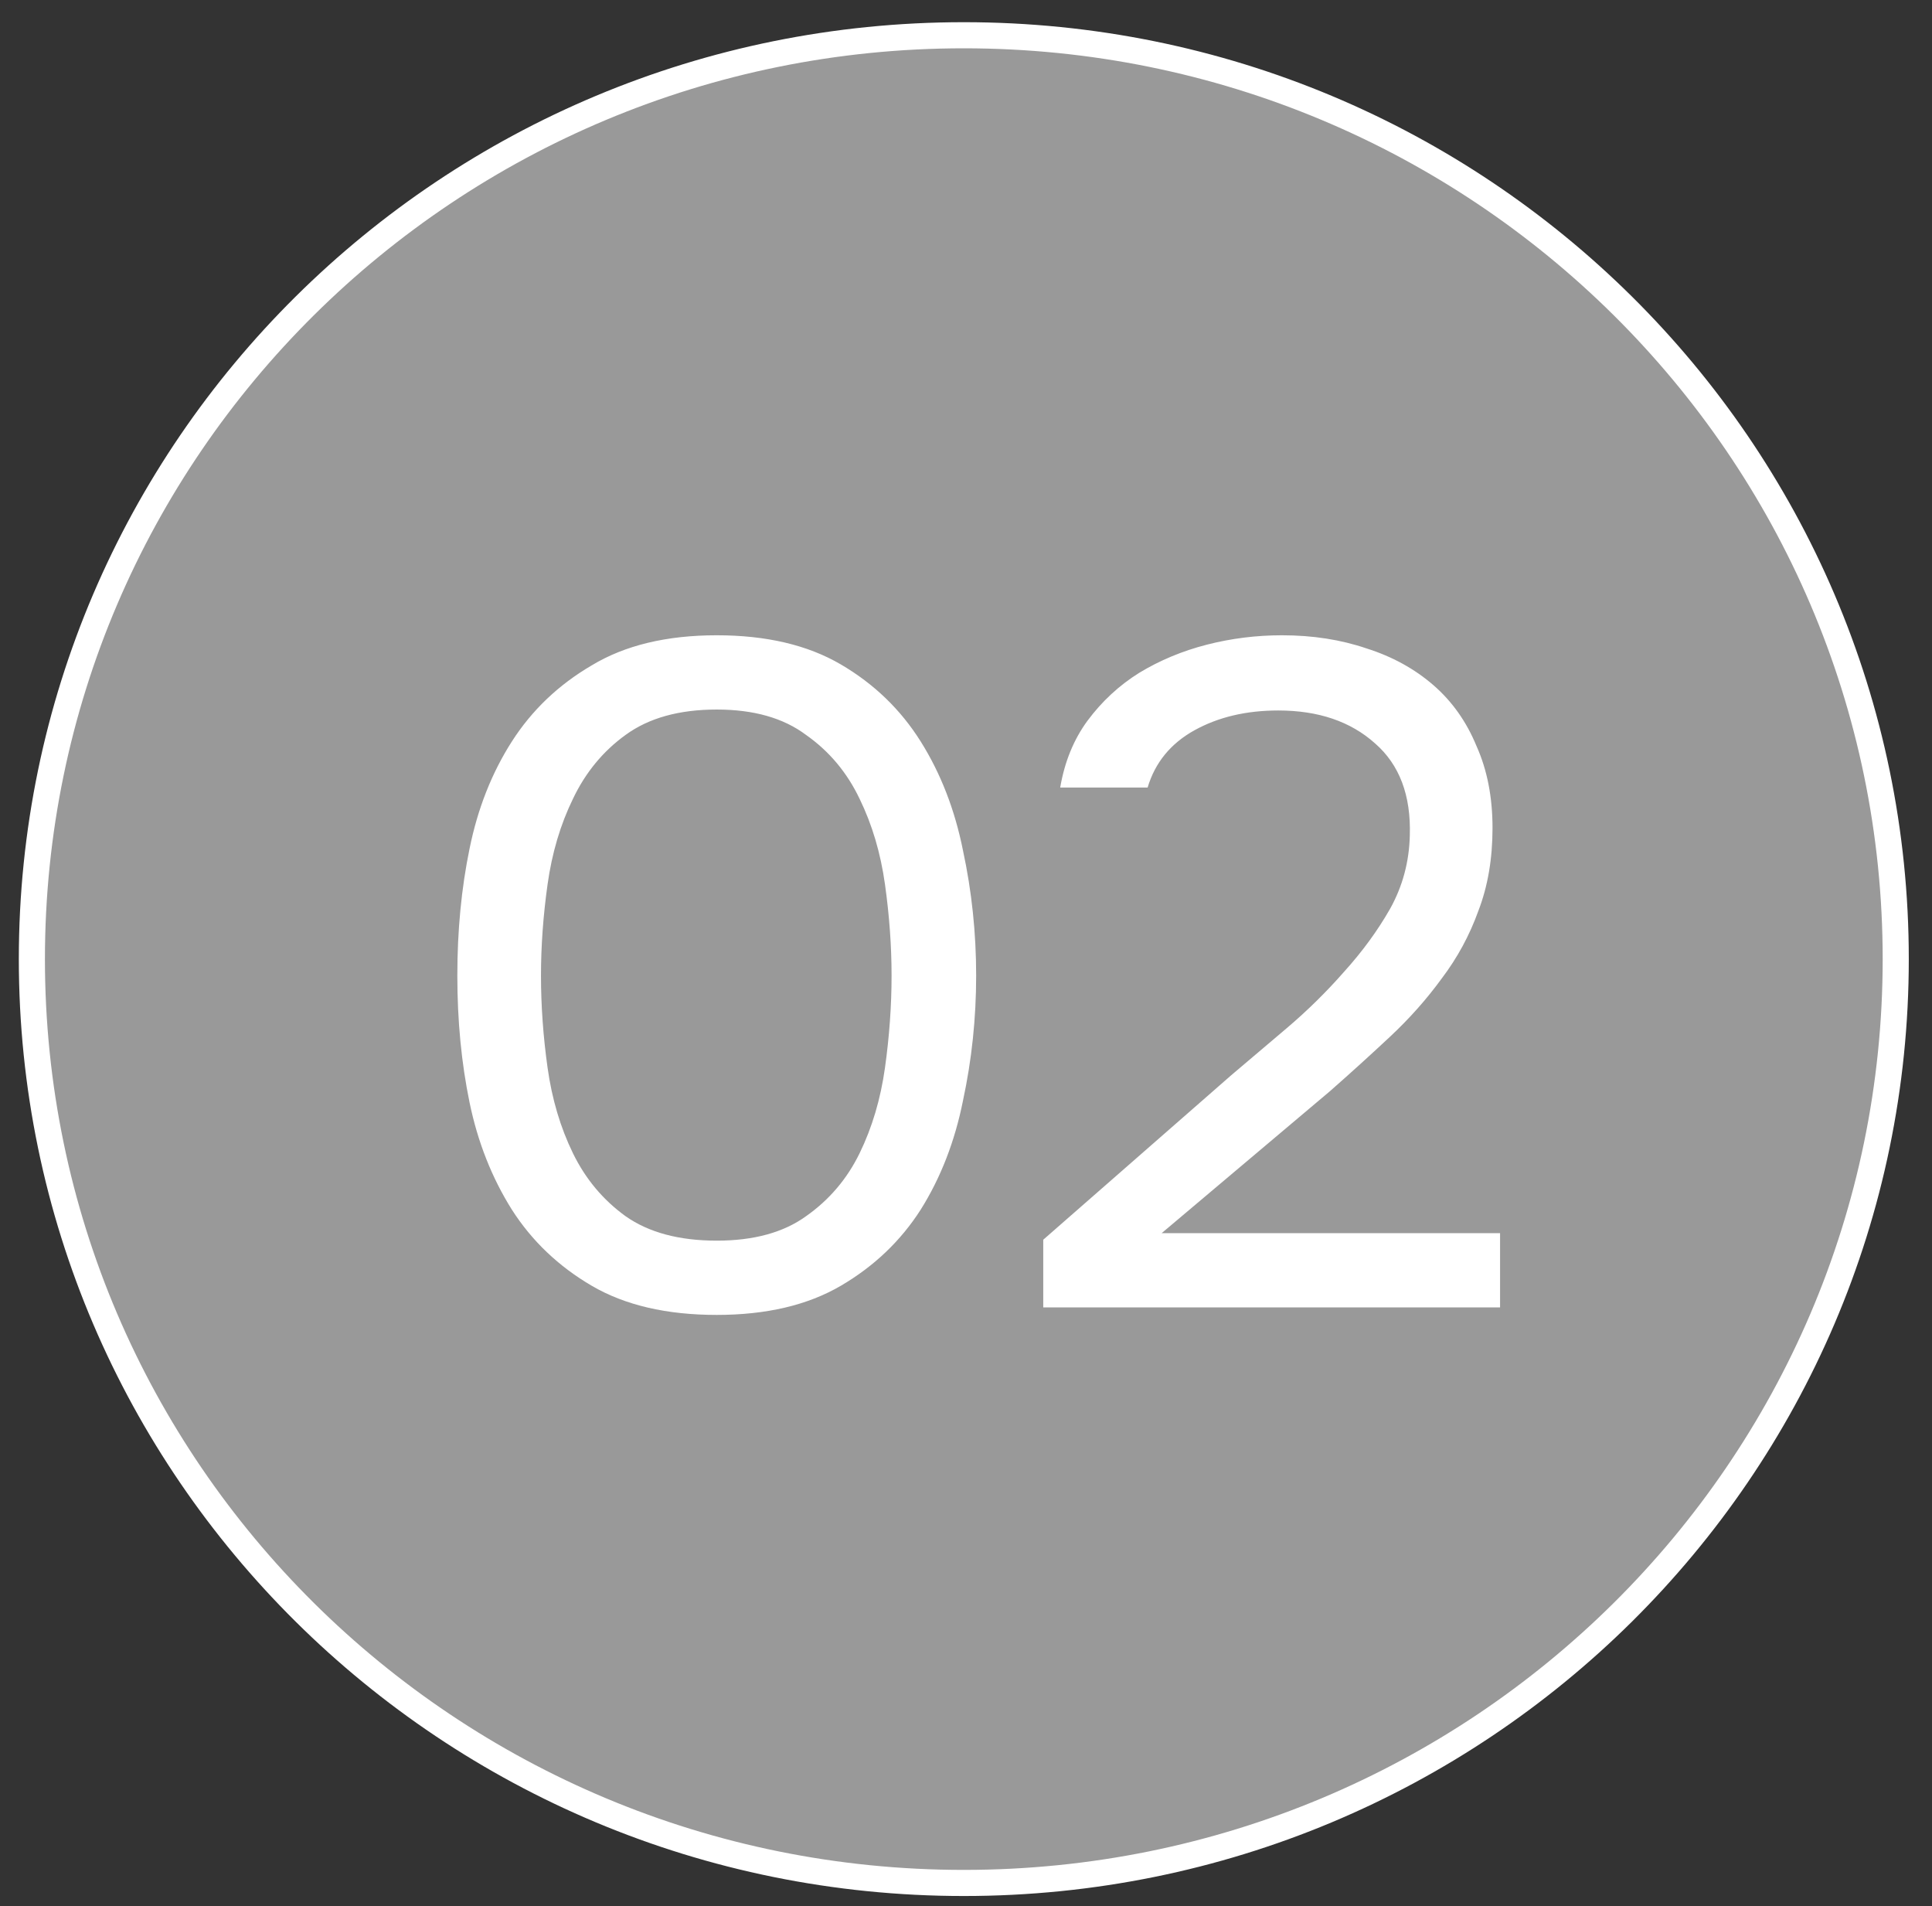
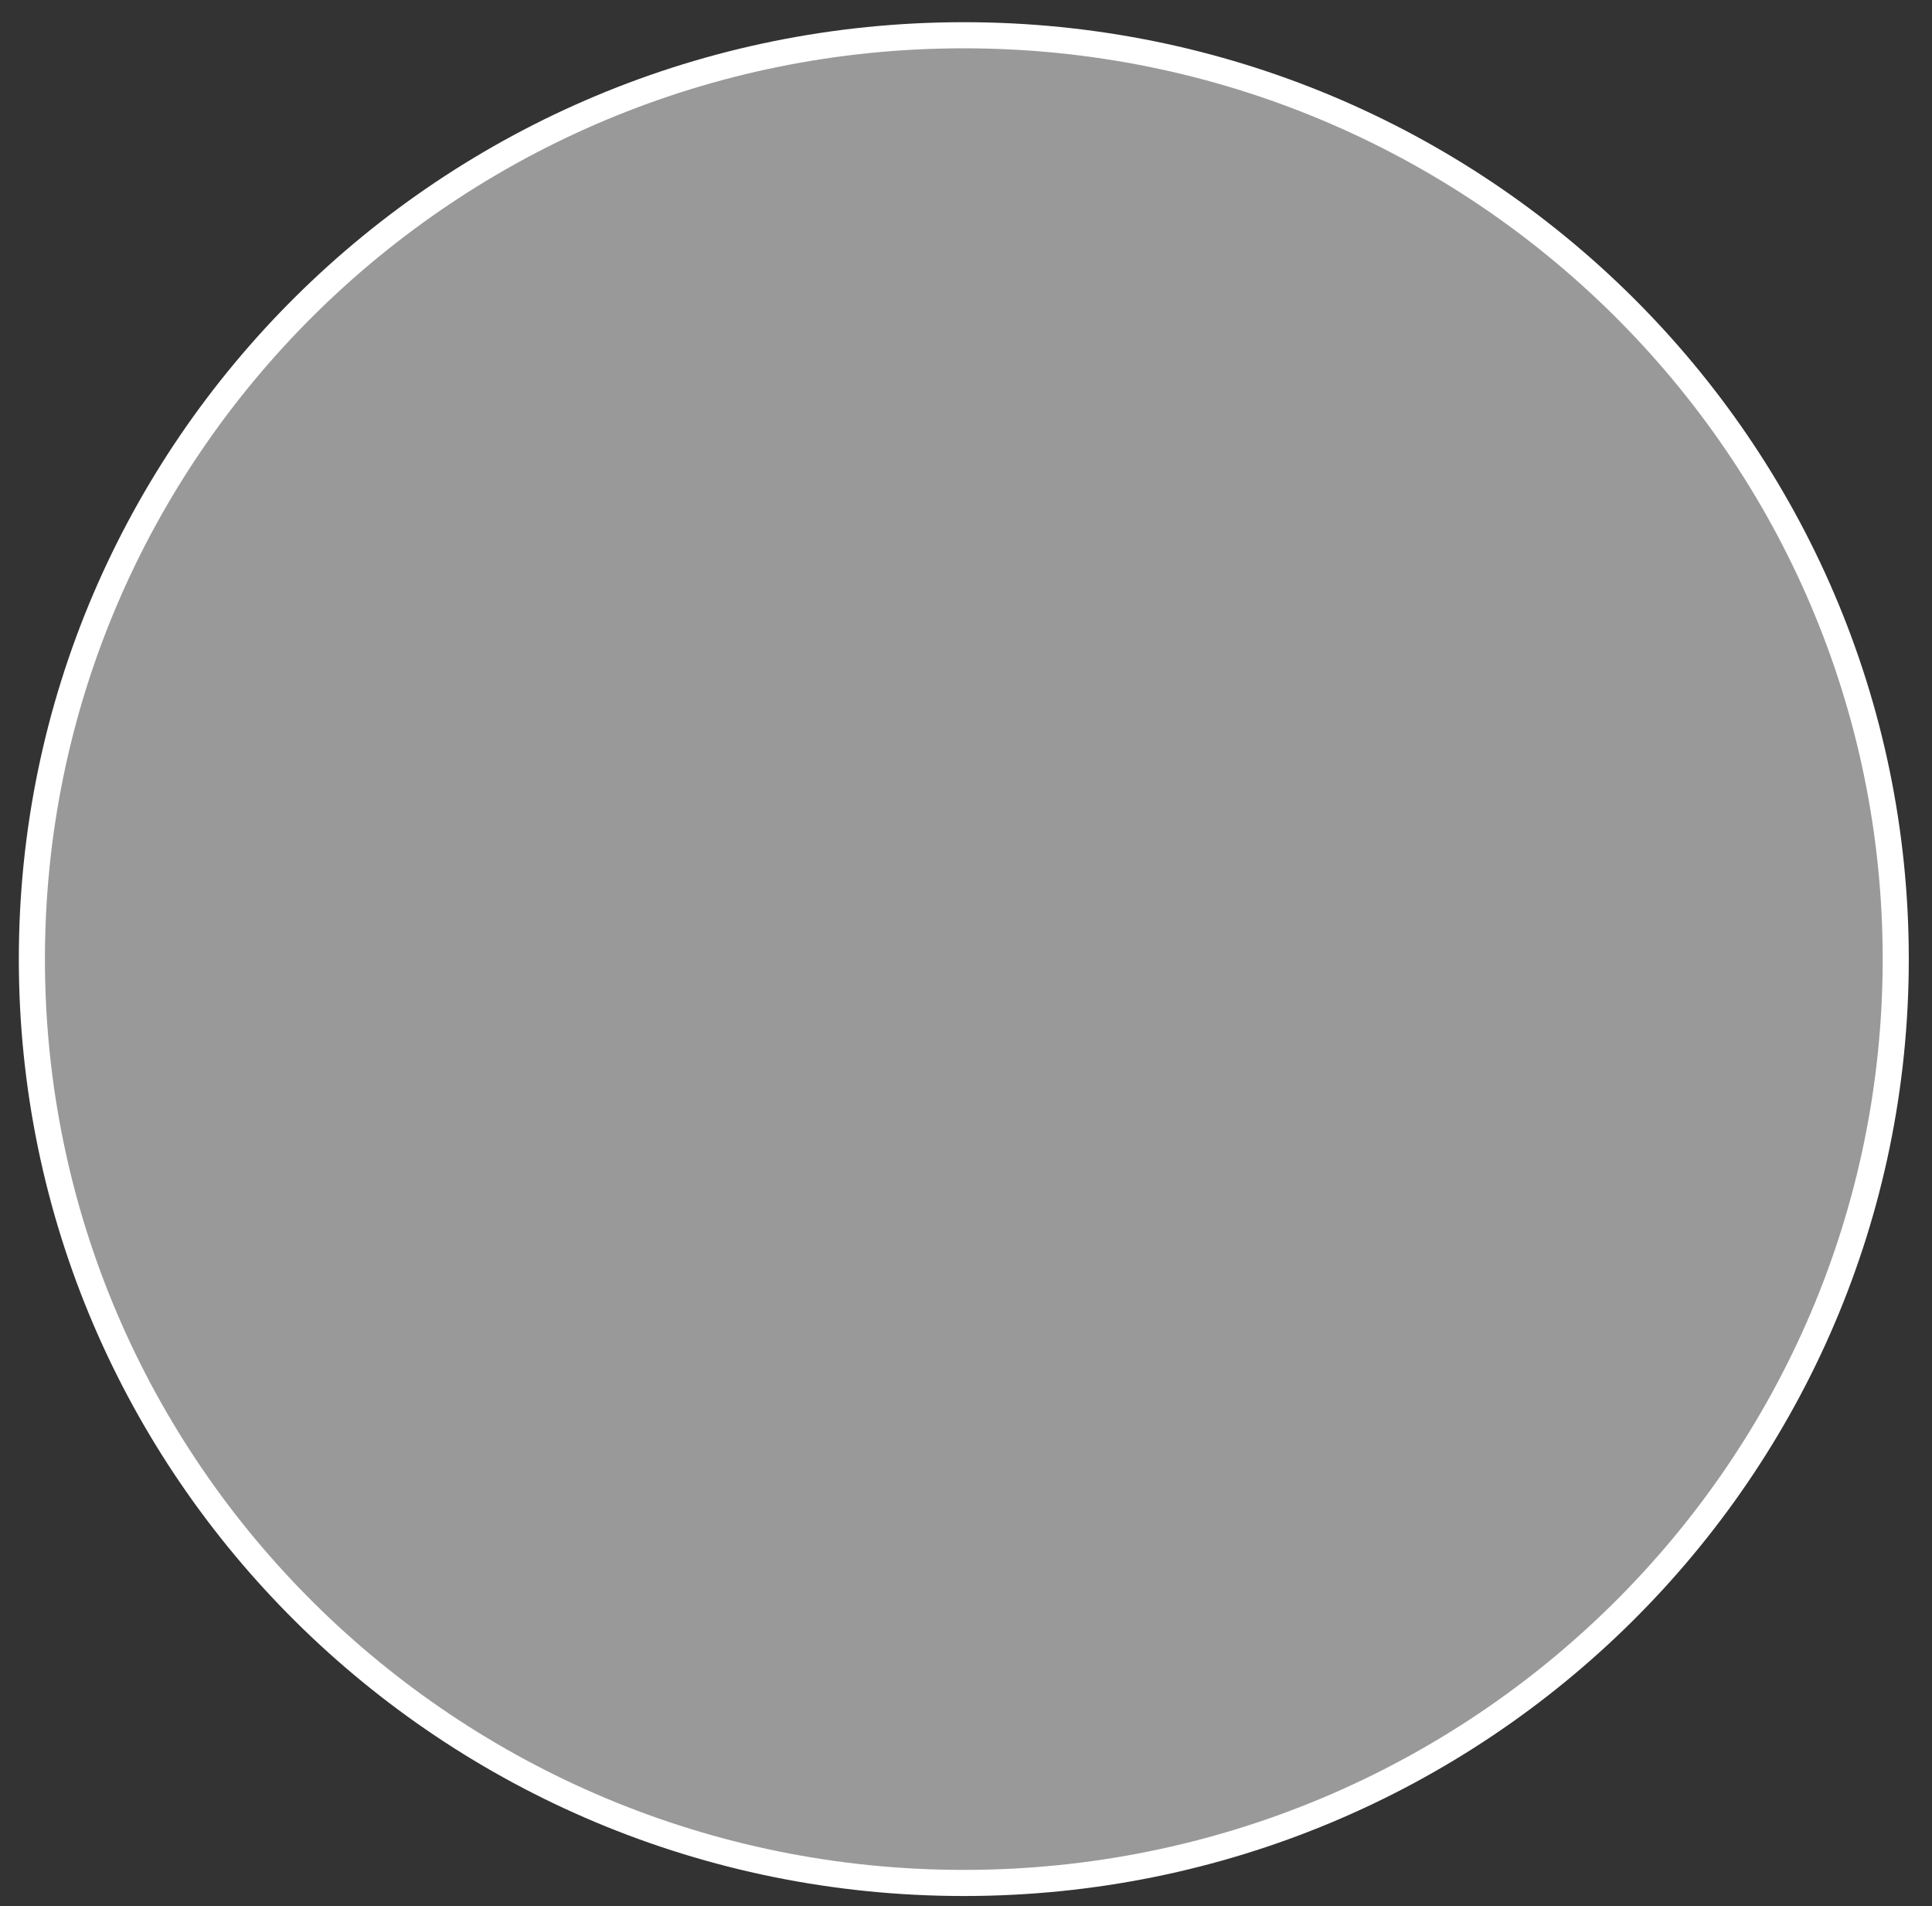
<svg xmlns="http://www.w3.org/2000/svg" width="74" height="73" viewBox="0 0 74 73" fill="none">
  <rect x="0" y="0" width="74" height="73" fill="#333333" stroke="none" />
  <path d="M72.611 36.73C72.611 56.266 56.633 72.111 36.916 72.111C17.198 72.111 1.221 56.266 1.221 36.73C1.221 17.195 17.198 1.35 36.916 1.35C56.633 1.35 72.611 17.195 72.611 36.73Z" fill="white" fill-opacity="0.5" stroke="white" />
-   <path d="M37.389 37.361C37.389 38.993 37.221 40.589 36.885 42.149C36.573 43.709 36.033 45.101 35.265 46.325C34.497 47.525 33.477 48.497 32.205 49.241C30.933 49.985 29.349 50.357 27.453 50.357C25.533 50.357 23.937 49.985 22.665 49.241C21.393 48.497 20.373 47.525 19.605 46.325C18.837 45.101 18.297 43.733 17.985 42.221C17.673 40.709 17.517 39.089 17.517 37.361C17.517 35.633 17.673 34.013 17.985 32.501C18.297 30.965 18.837 29.597 19.605 28.397C20.373 27.197 21.393 26.225 22.665 25.481C23.937 24.713 25.533 24.329 27.453 24.329C29.349 24.329 30.933 24.701 32.205 25.445C33.477 26.189 34.497 27.173 35.265 28.397C36.033 29.621 36.573 31.013 36.885 32.573C37.221 34.133 37.389 35.729 37.389 37.361ZM20.721 37.361C20.721 38.513 20.805 39.689 20.973 40.889C21.141 42.089 21.465 43.181 21.945 44.165C22.425 45.149 23.097 45.953 23.961 46.577C24.849 47.201 26.013 47.513 27.453 47.513C28.869 47.513 30.009 47.201 30.873 46.577C31.761 45.953 32.445 45.149 32.925 44.165C33.405 43.181 33.729 42.089 33.897 40.889C34.065 39.689 34.149 38.513 34.149 37.361C34.149 36.233 34.065 35.069 33.897 33.869C33.729 32.669 33.405 31.577 32.925 30.593C32.445 29.585 31.761 28.769 30.873 28.145C30.009 27.497 28.869 27.173 27.453 27.173C26.013 27.173 24.849 27.497 23.961 28.145C23.097 28.769 22.425 29.585 21.945 30.593C21.465 31.577 21.141 32.669 20.973 33.869C20.805 35.069 20.721 36.233 20.721 37.361ZM47.16 41.177C47.807 40.625 48.516 40.025 49.283 39.377C50.075 38.705 50.807 37.985 51.48 37.217C52.175 36.449 52.764 35.645 53.243 34.805C53.724 33.941 53.975 33.005 53.999 31.997C54.047 30.461 53.603 29.285 52.667 28.469C51.731 27.629 50.495 27.209 48.959 27.209C47.736 27.209 46.667 27.461 45.755 27.965C44.843 28.469 44.243 29.201 43.956 30.161H40.608C40.776 29.177 41.123 28.325 41.651 27.605C42.203 26.861 42.864 26.249 43.632 25.769C44.423 25.289 45.288 24.929 46.224 24.689C47.16 24.449 48.12 24.329 49.103 24.329C50.279 24.329 51.359 24.497 52.343 24.833C53.328 25.145 54.179 25.613 54.9 26.237C55.62 26.861 56.172 27.641 56.556 28.577C56.964 29.489 57.167 30.533 57.167 31.709C57.167 32.885 56.987 33.941 56.627 34.877C56.291 35.813 55.824 36.677 55.224 37.469C54.648 38.261 53.987 39.005 53.243 39.701C52.499 40.397 51.731 41.093 50.94 41.789L44.495 47.225H57.456V50.069H39.959V47.477L47.16 41.177Z" fill="white" />
</svg>